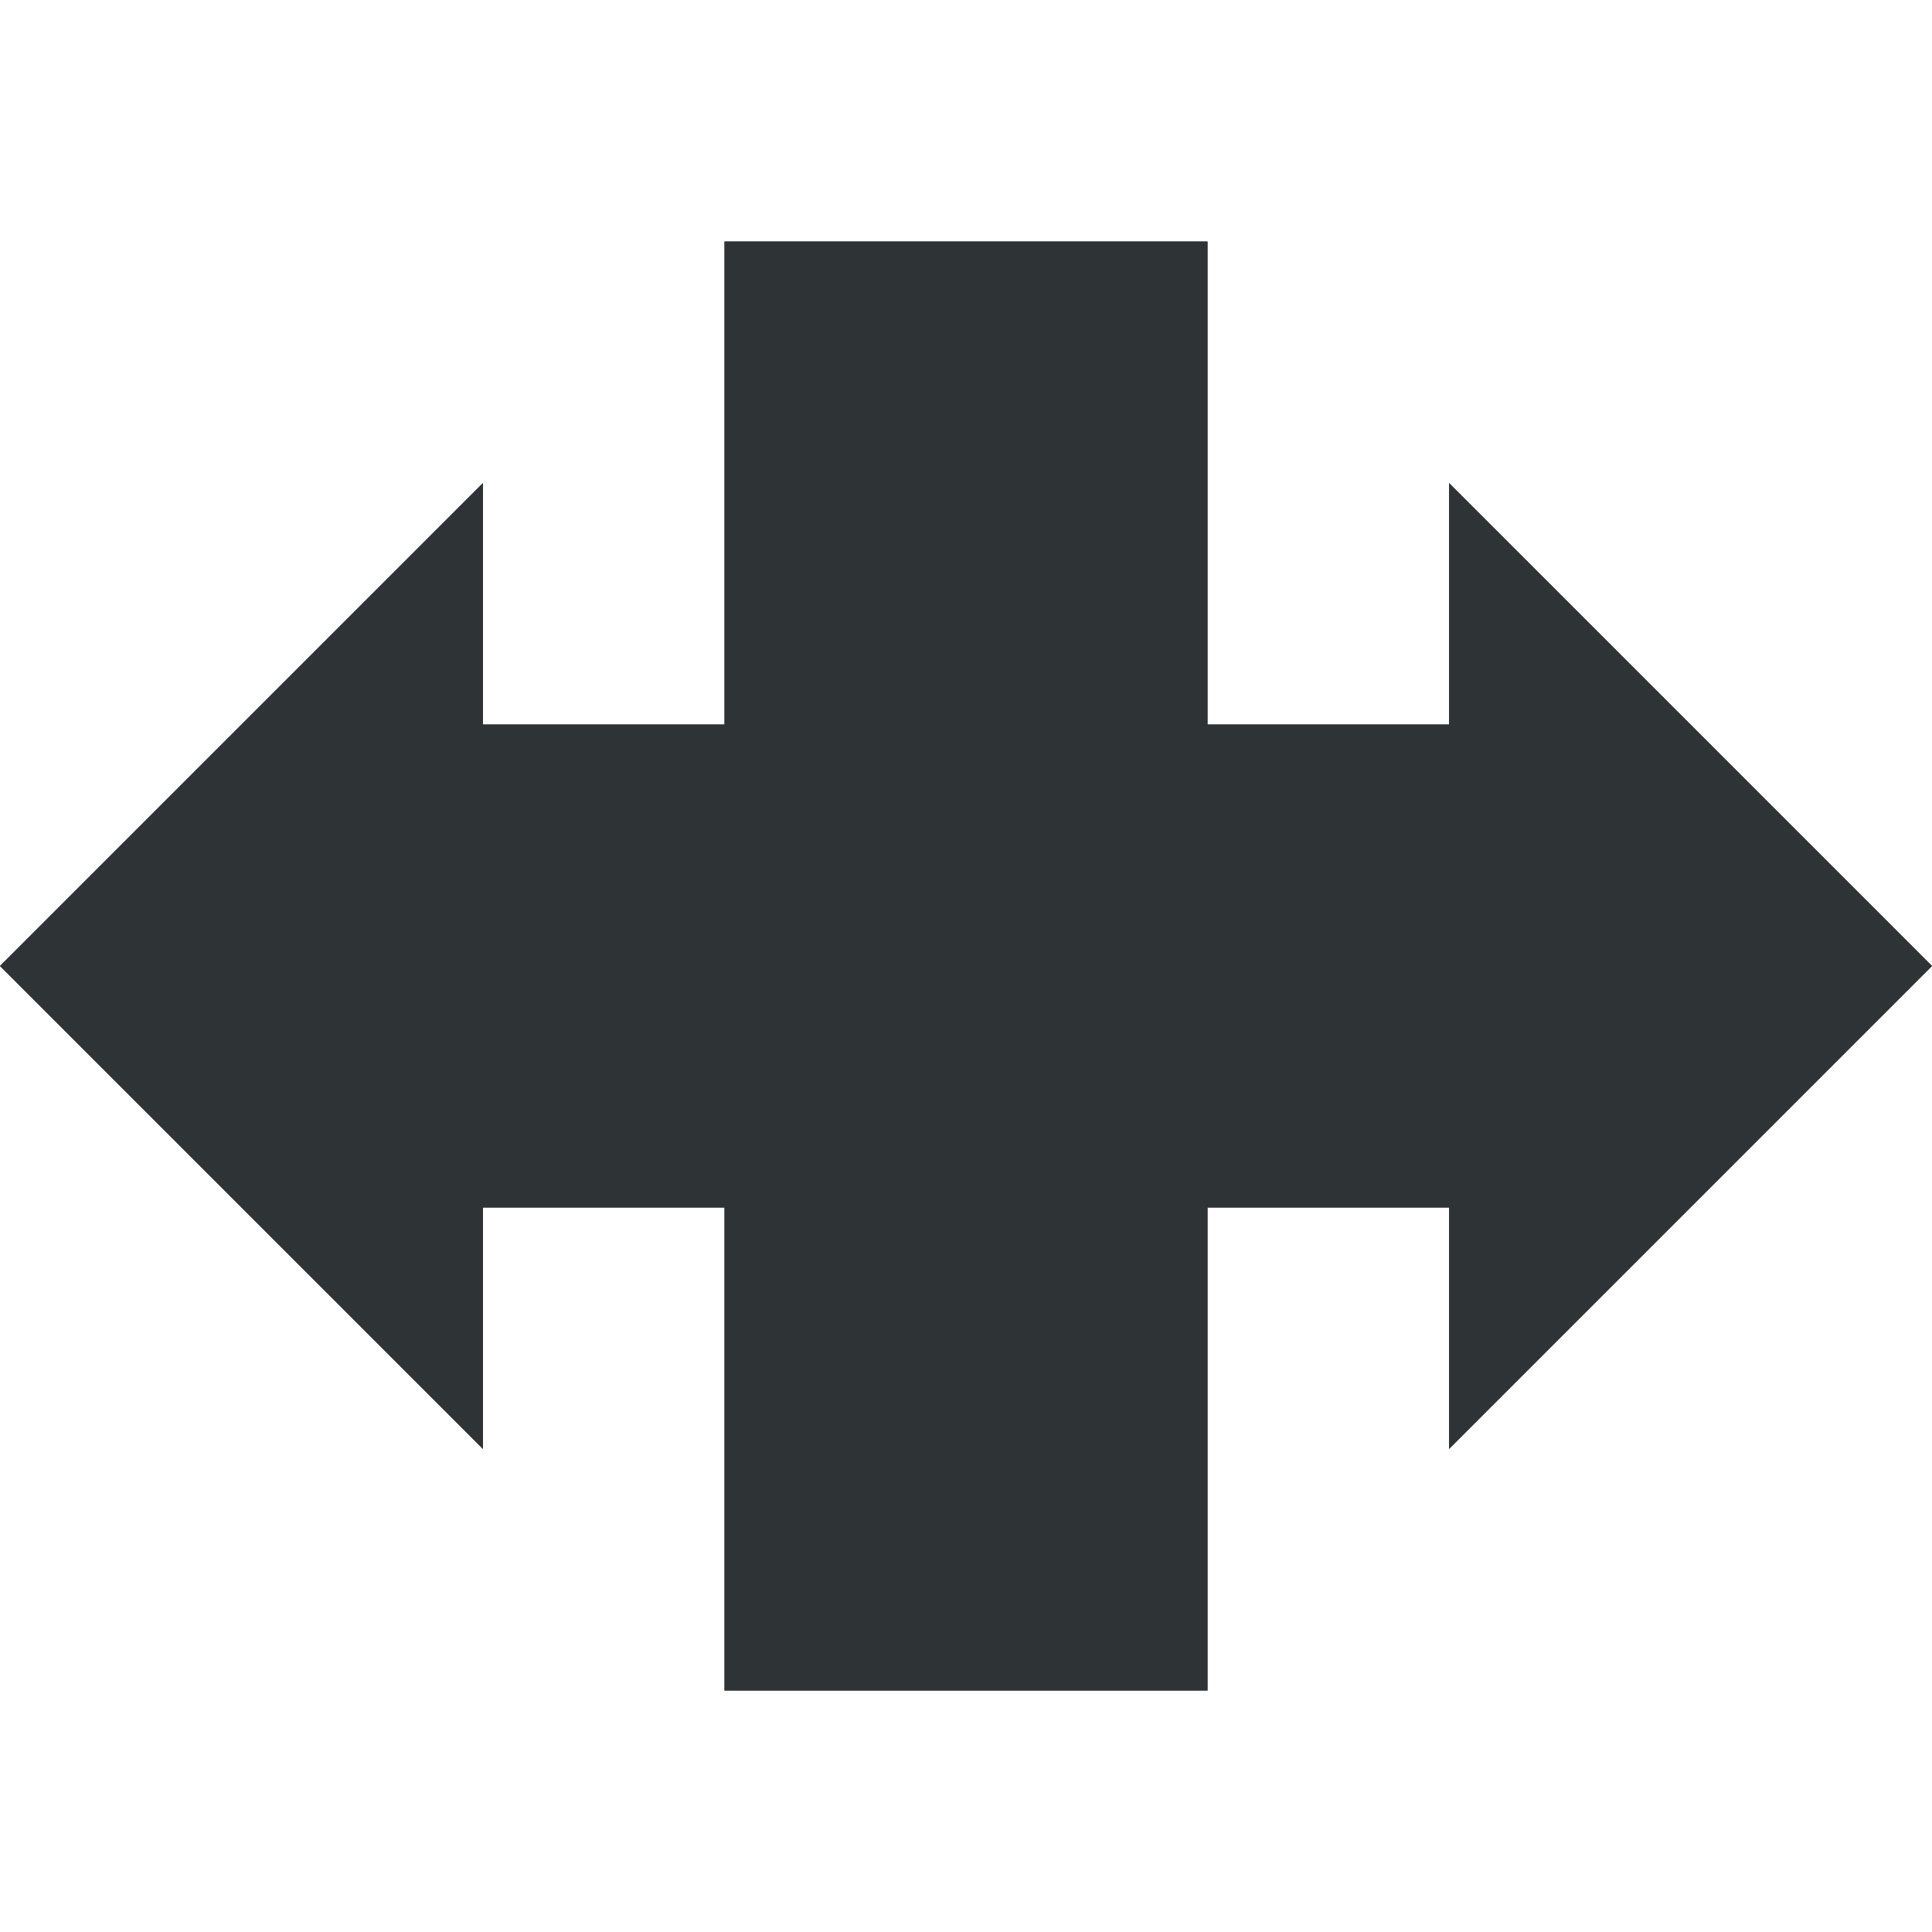
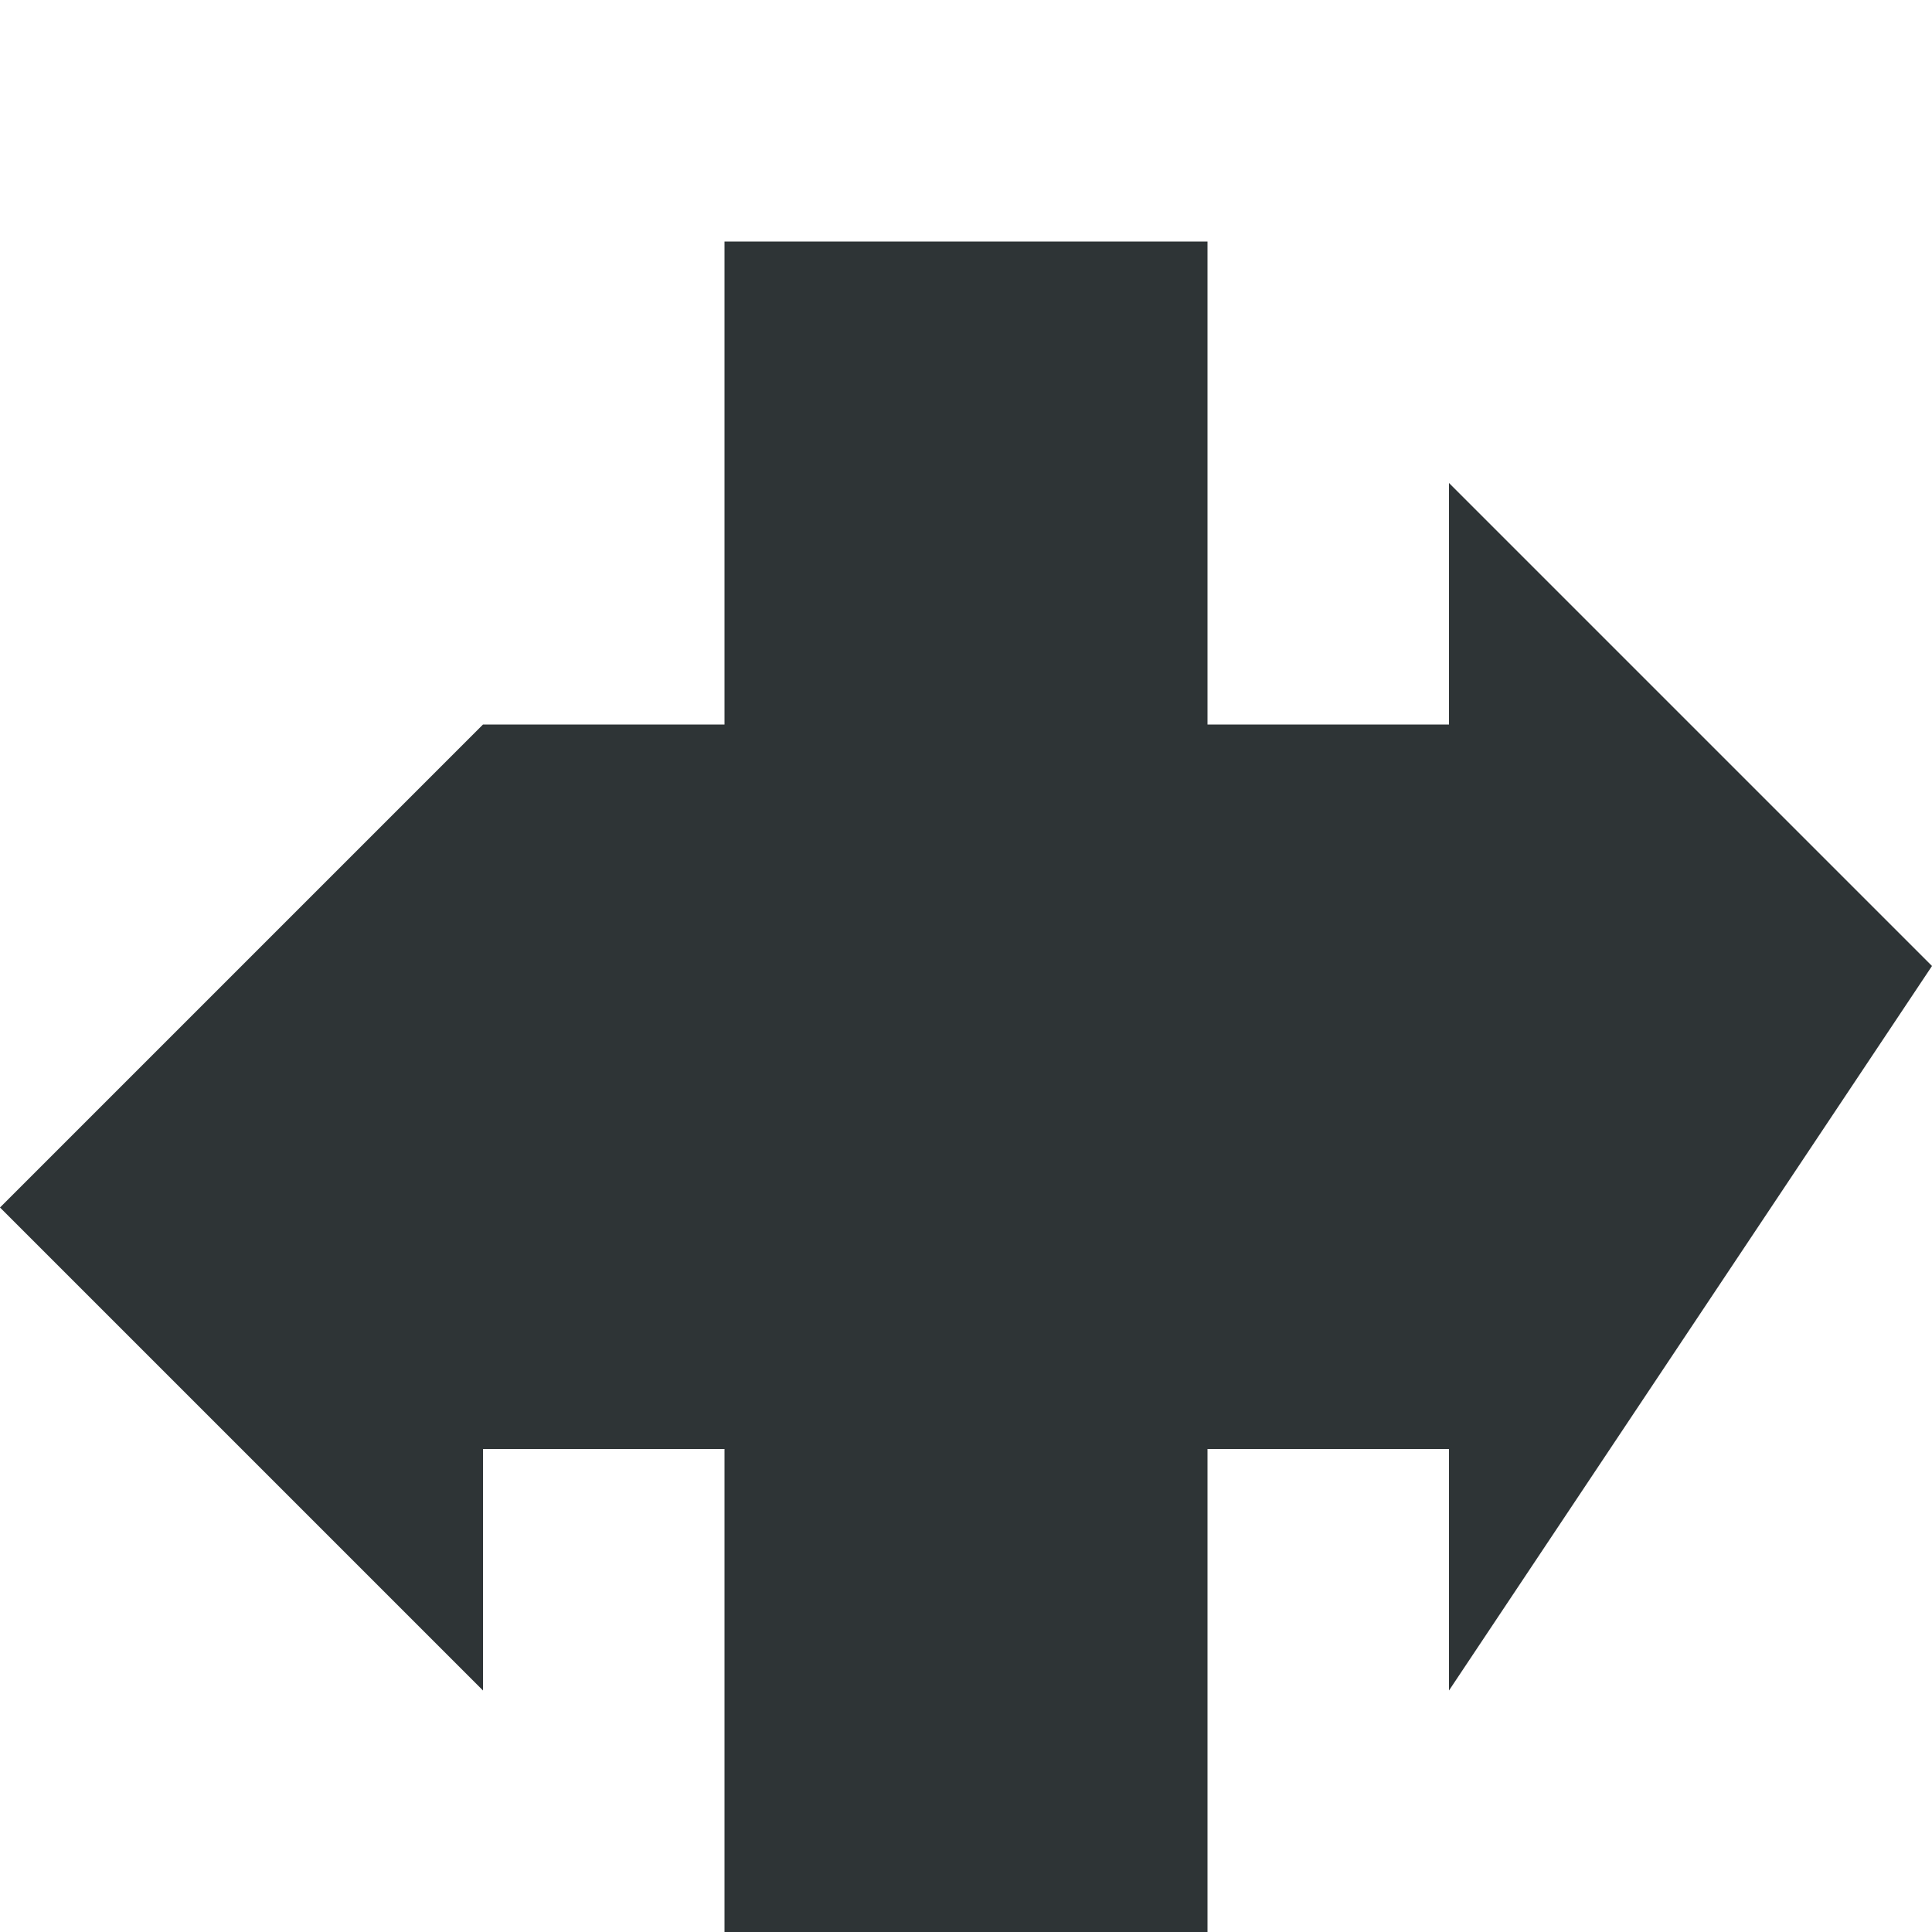
<svg xmlns="http://www.w3.org/2000/svg" viewBox="0 0 16 16">
  <g fill="#2e3436">
-     <path d="m16 8-4-4v2h-2v-4h-4v4h-2v-2l-4 4 4 4v-2h2v4h4v-4h2v2z" />
-     <path d="m16 8-4-4v2h-2v-4h-4v4h-2v-2l-4 4 4 4v-2h2v4h4v-4h2v2z" />
+     <path d="m16 8-4-4v2h-2v-4h-4v4h-2l-4 4 4 4v-2h2v4h4v-4h2v2z" />
  </g>
</svg>